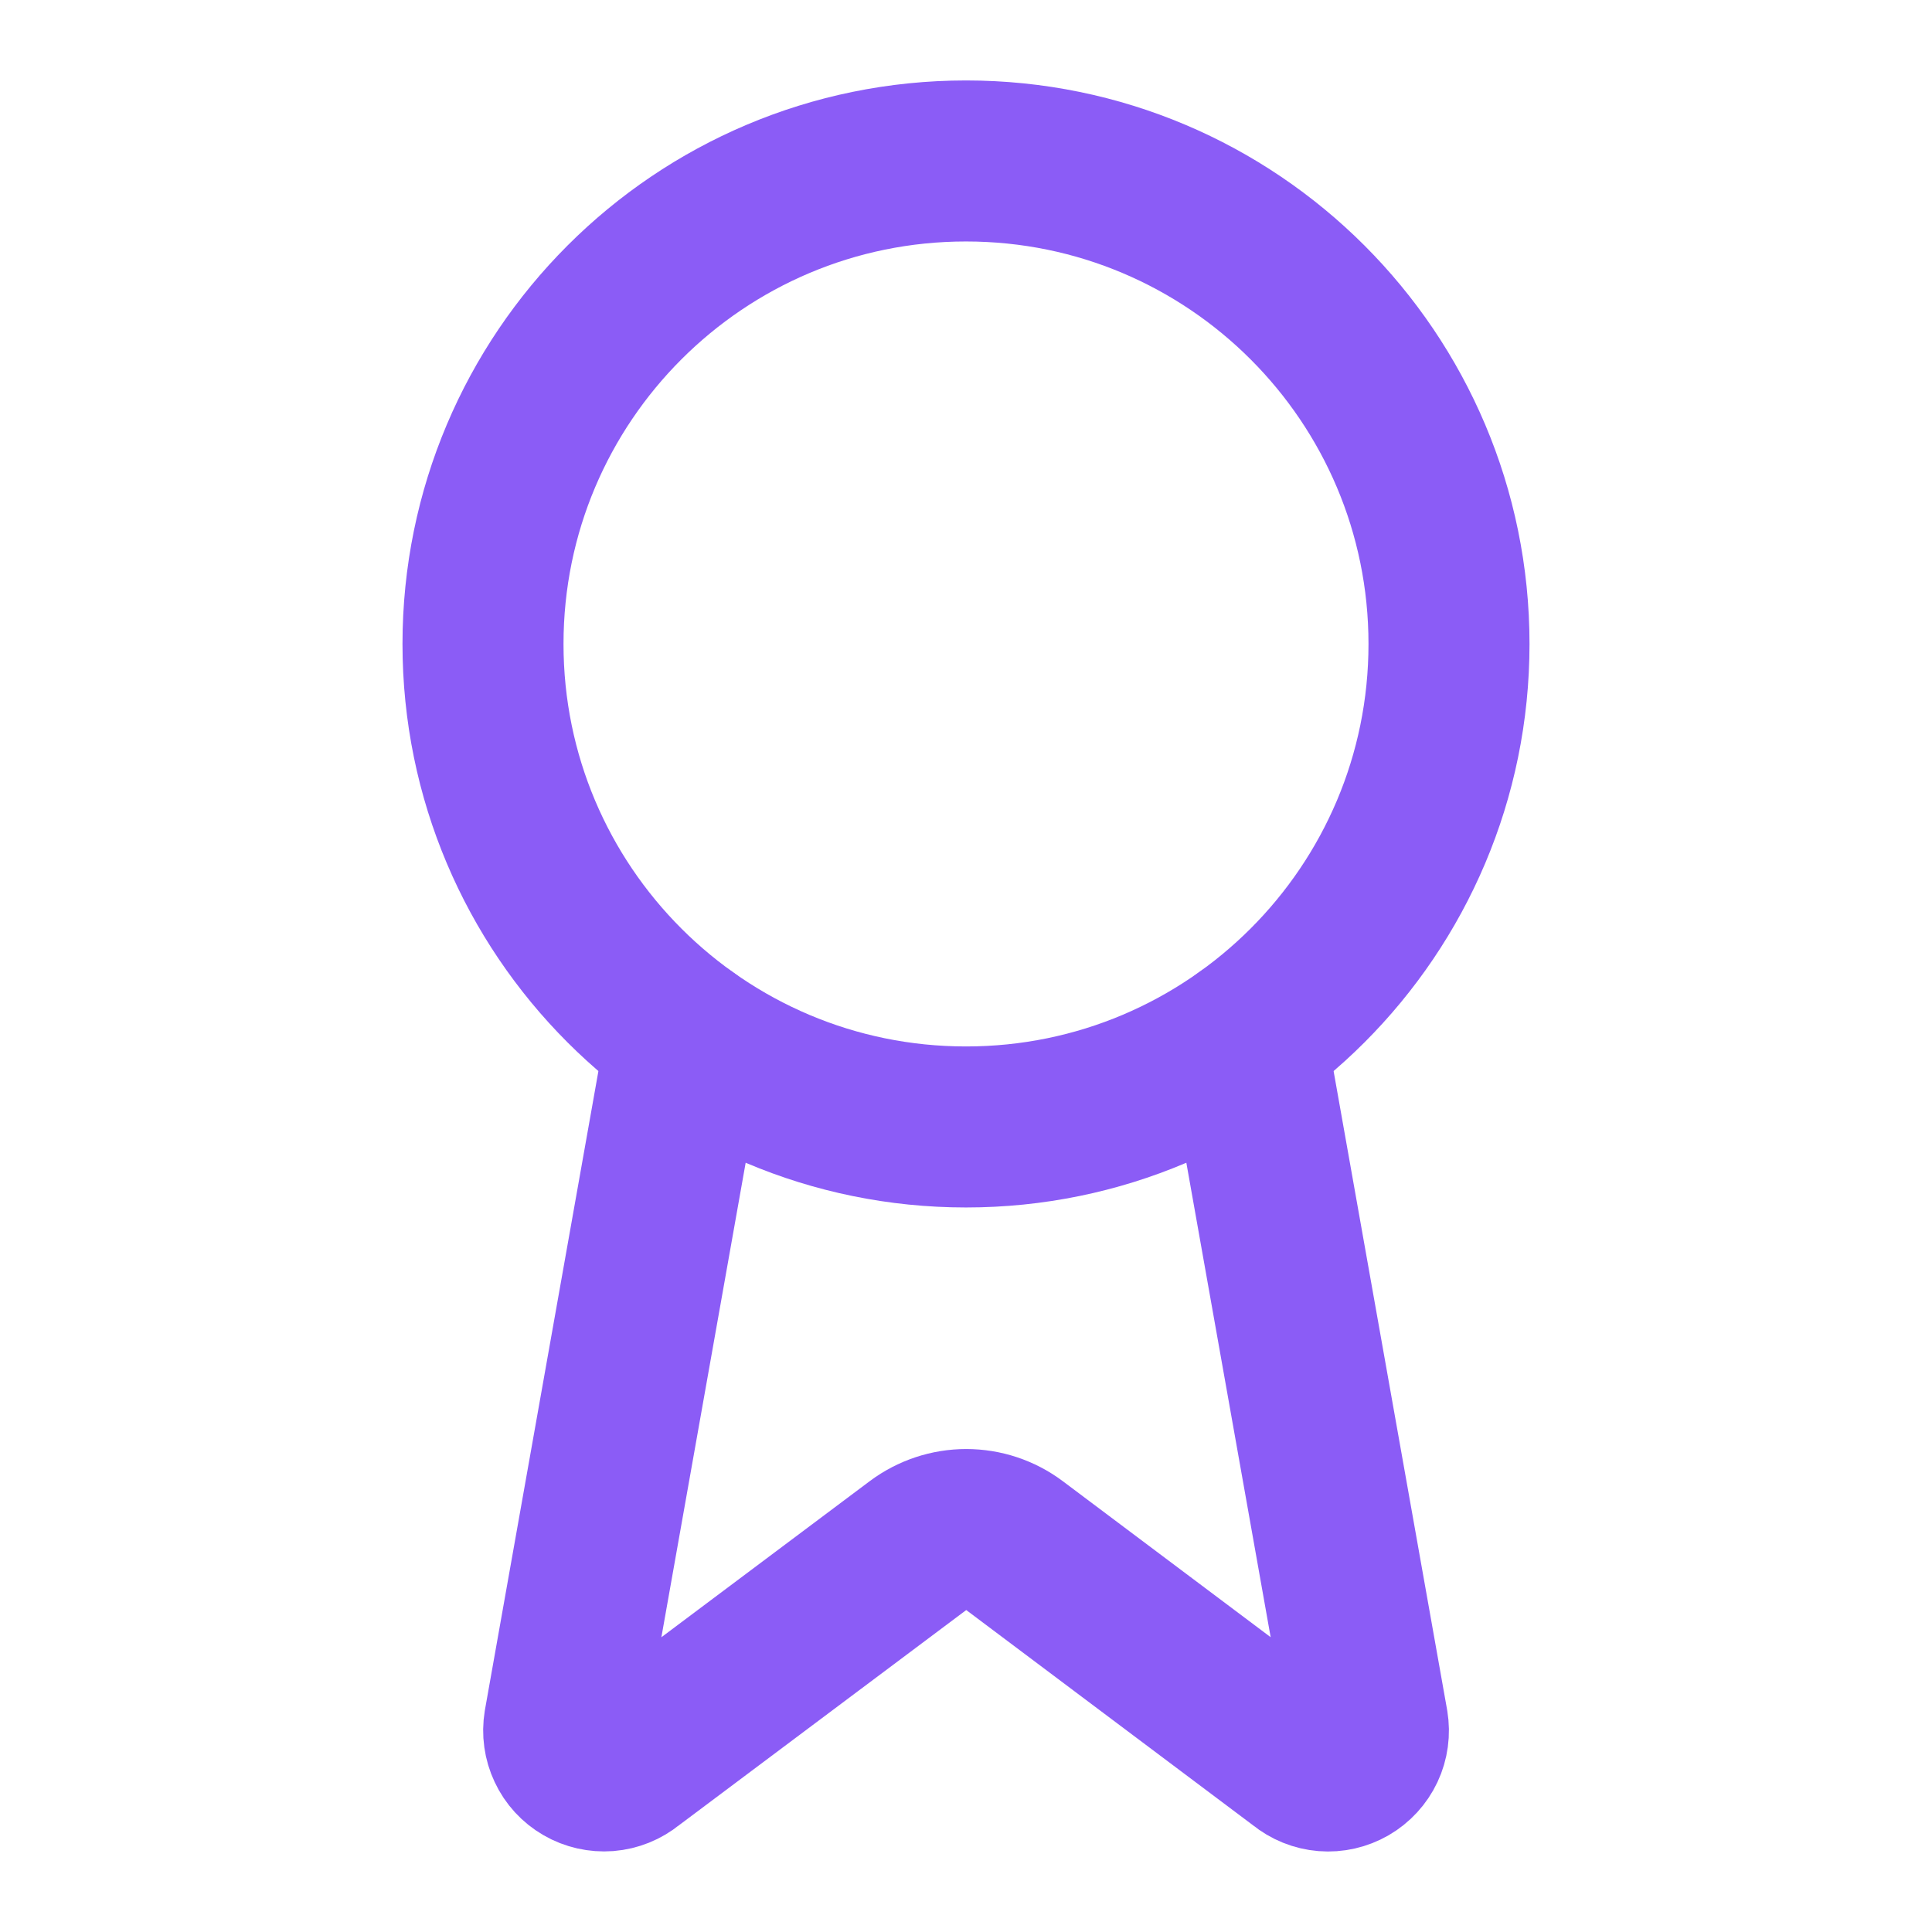
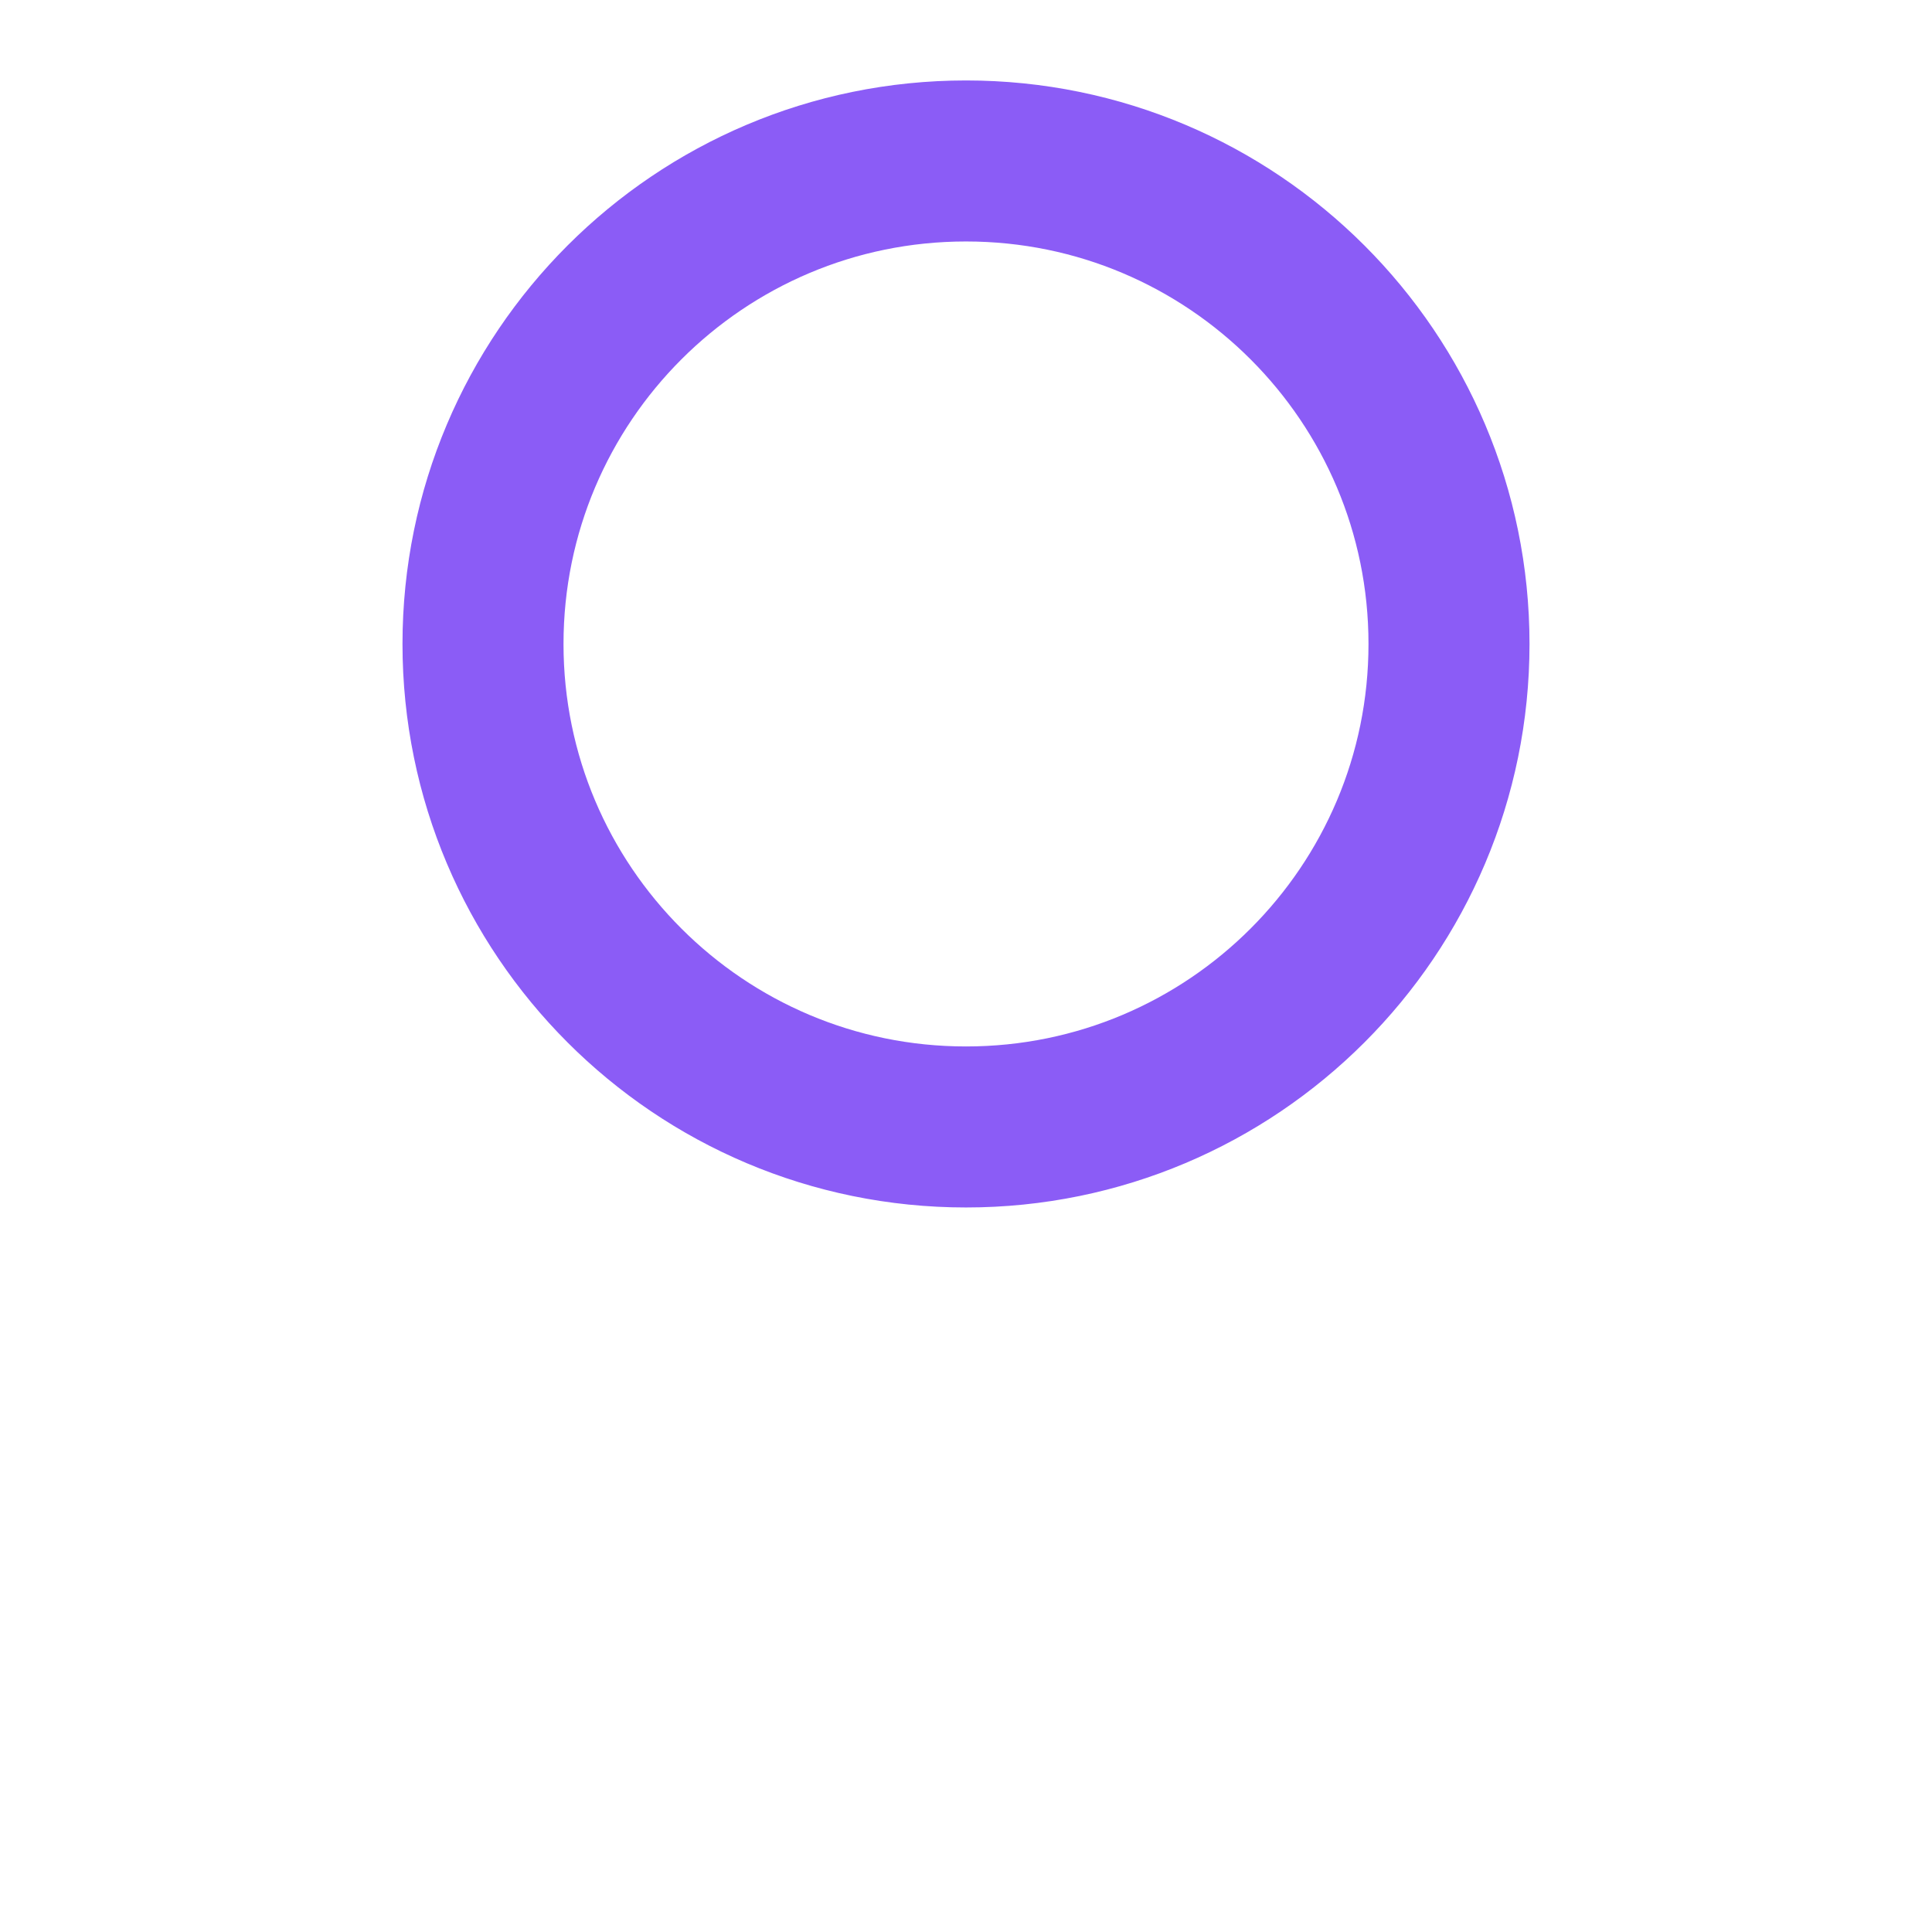
<svg xmlns="http://www.w3.org/2000/svg" width="32" height="32" viewBox="0 0 32 32" fill="none">
-   <path d="M20.636 17.188L22.656 28.555C22.678 28.689 22.66 28.827 22.602 28.95C22.544 29.073 22.45 29.175 22.333 29.243C22.215 29.311 22.08 29.342 21.945 29.331C21.809 29.32 21.681 29.268 21.576 29.182L16.802 25.599C16.572 25.427 16.292 25.334 16.004 25.334C15.717 25.334 15.437 25.427 15.206 25.599L10.425 29.181C10.32 29.267 10.191 29.319 10.056 29.33C9.921 29.34 9.786 29.31 9.669 29.242C9.551 29.174 9.457 29.072 9.4 28.949C9.342 28.827 9.323 28.689 9.345 28.555L11.364 17.188" stroke="#8B5CF6" stroke-width="2.667" stroke-linecap="round" stroke-linejoin="round" />
-   <path d="M16 18.666C20.418 18.666 24 15.084 24 10.666C24 6.248 20.418 2.666 16 2.666C11.582 2.666 8 6.248 8 10.666C8 15.084 11.582 18.666 16 18.666Z" stroke="#8B5CF6" stroke-width="2.667" stroke-linecap="round" stroke-linejoin="round" />
+   <path d="M16 18.666C20.418 18.666 24 15.084 24 10.666C24 6.248 20.418 2.666 16 2.666C11.582 2.666 8 6.248 8 10.666C8 15.084 11.582 18.666 16 18.666" stroke="#8B5CF6" stroke-width="2.667" stroke-linecap="round" stroke-linejoin="round" />
</svg>